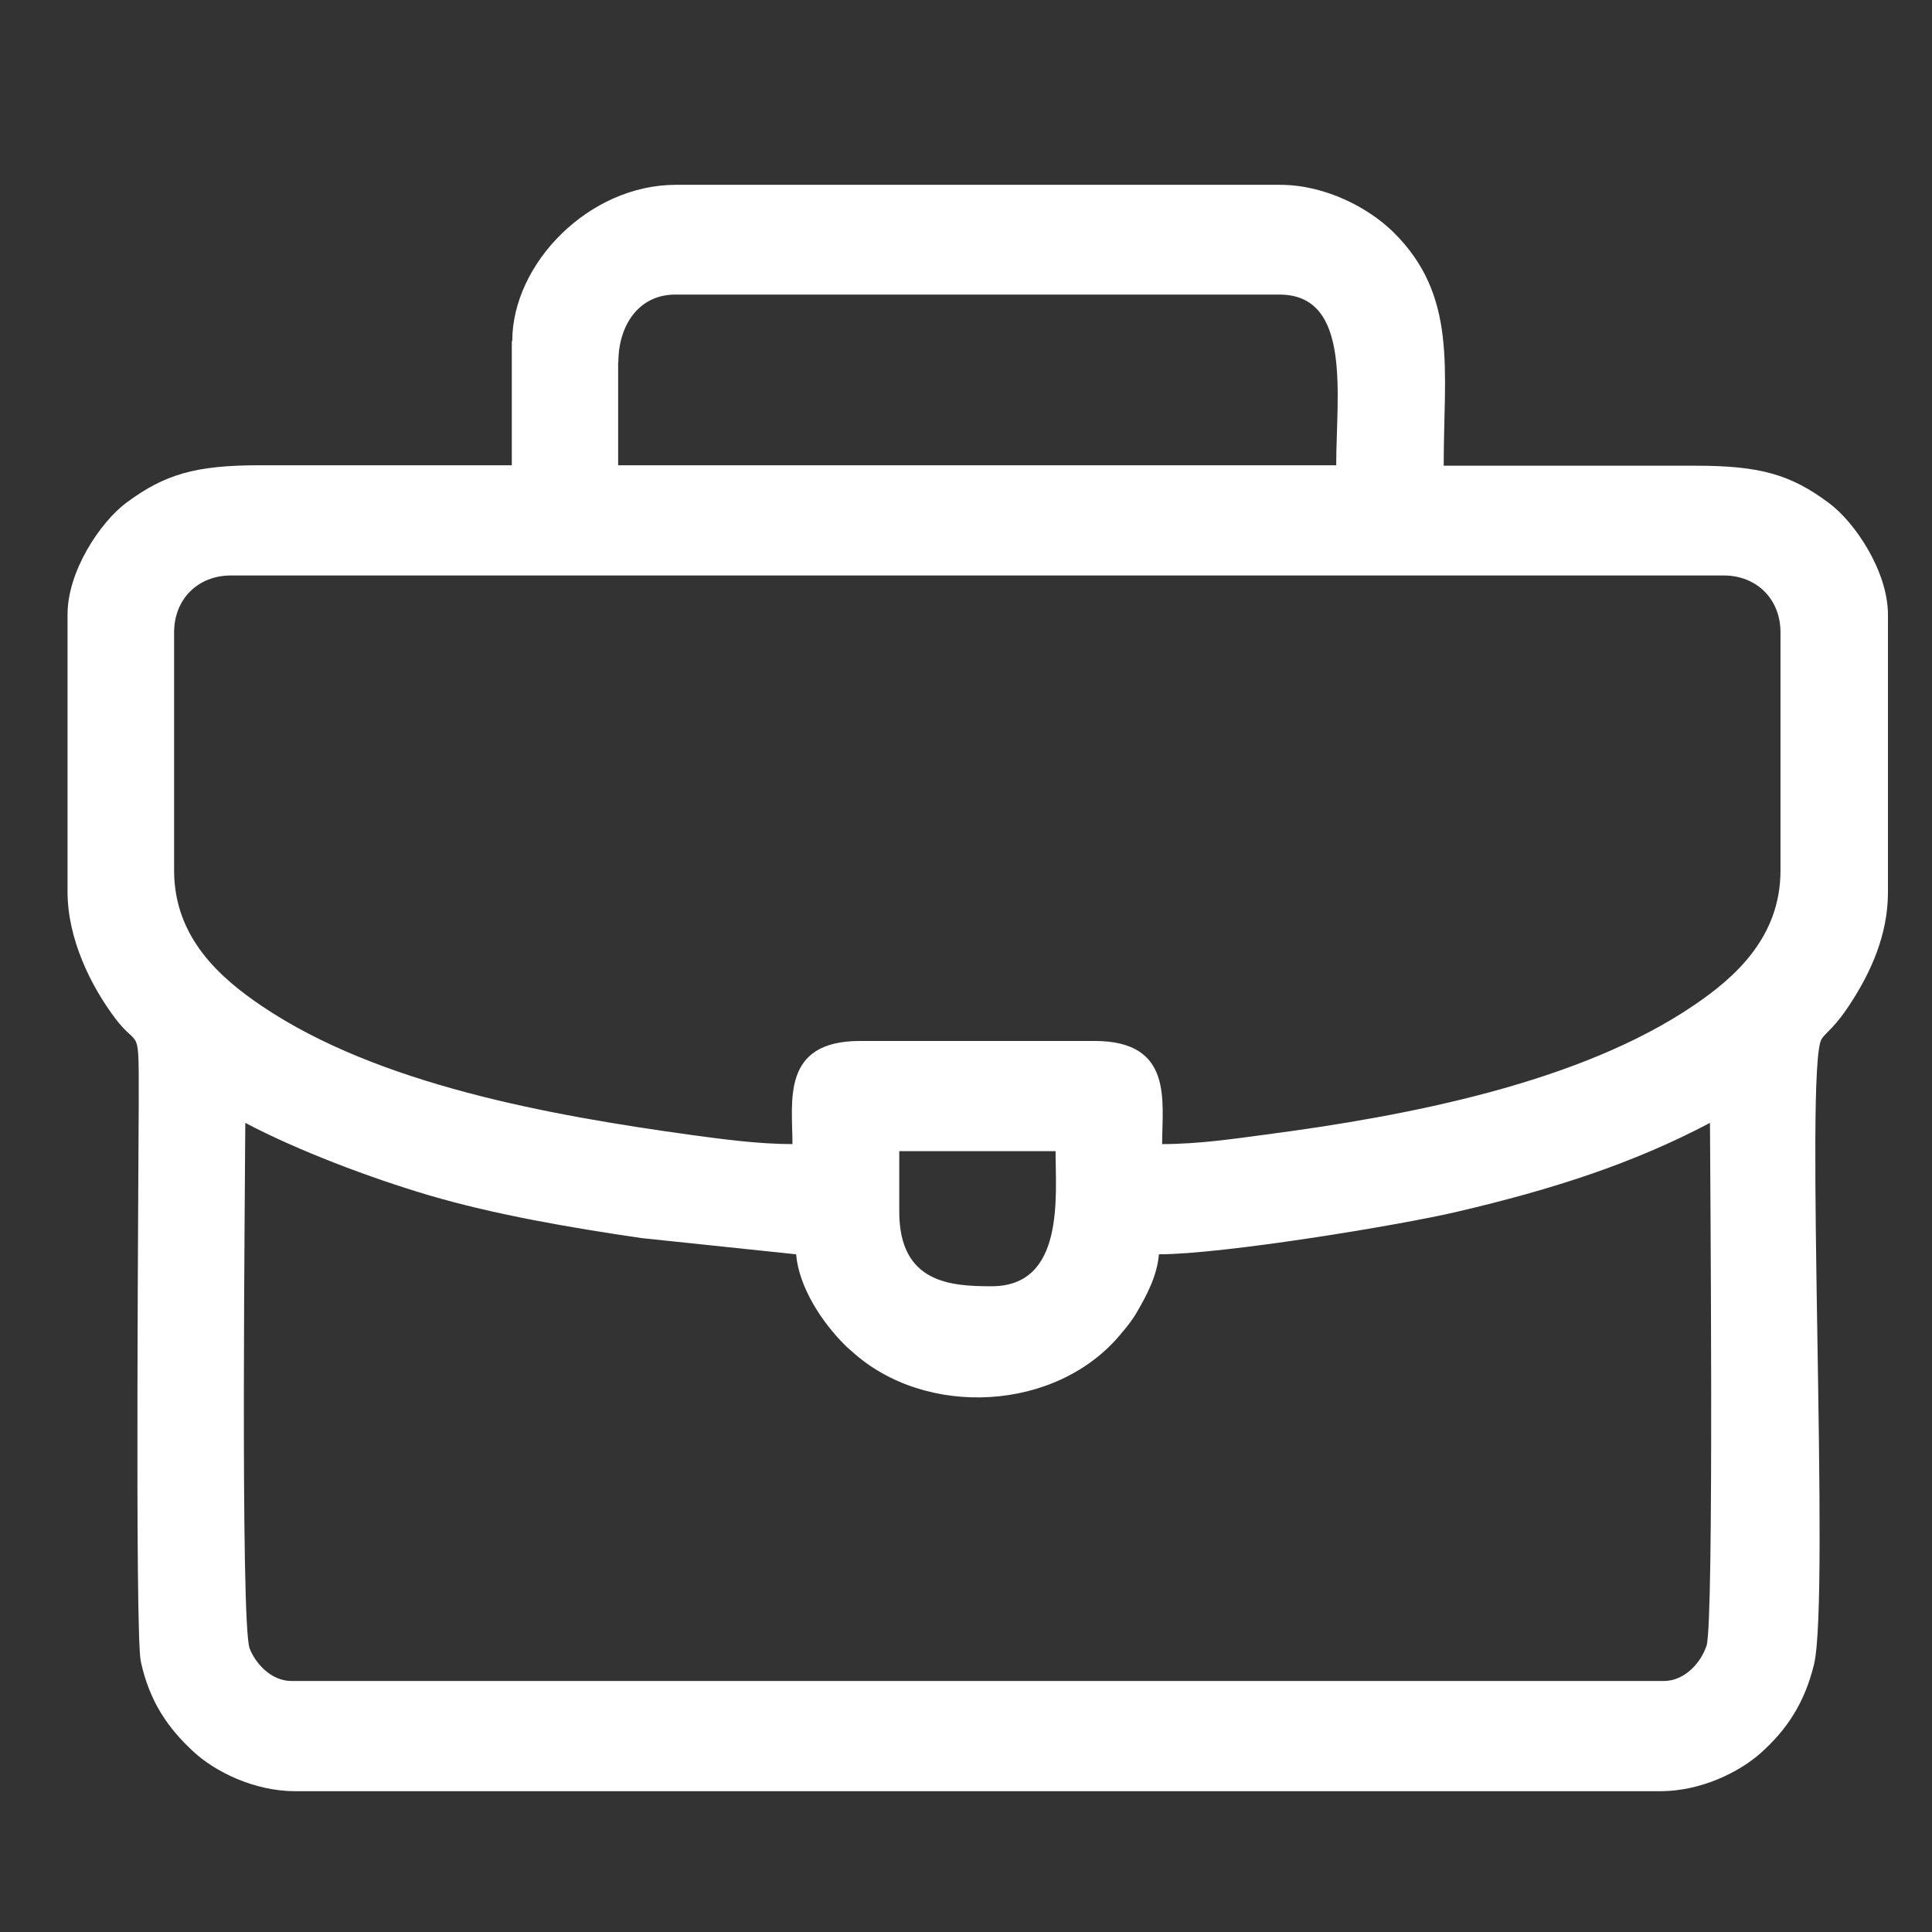
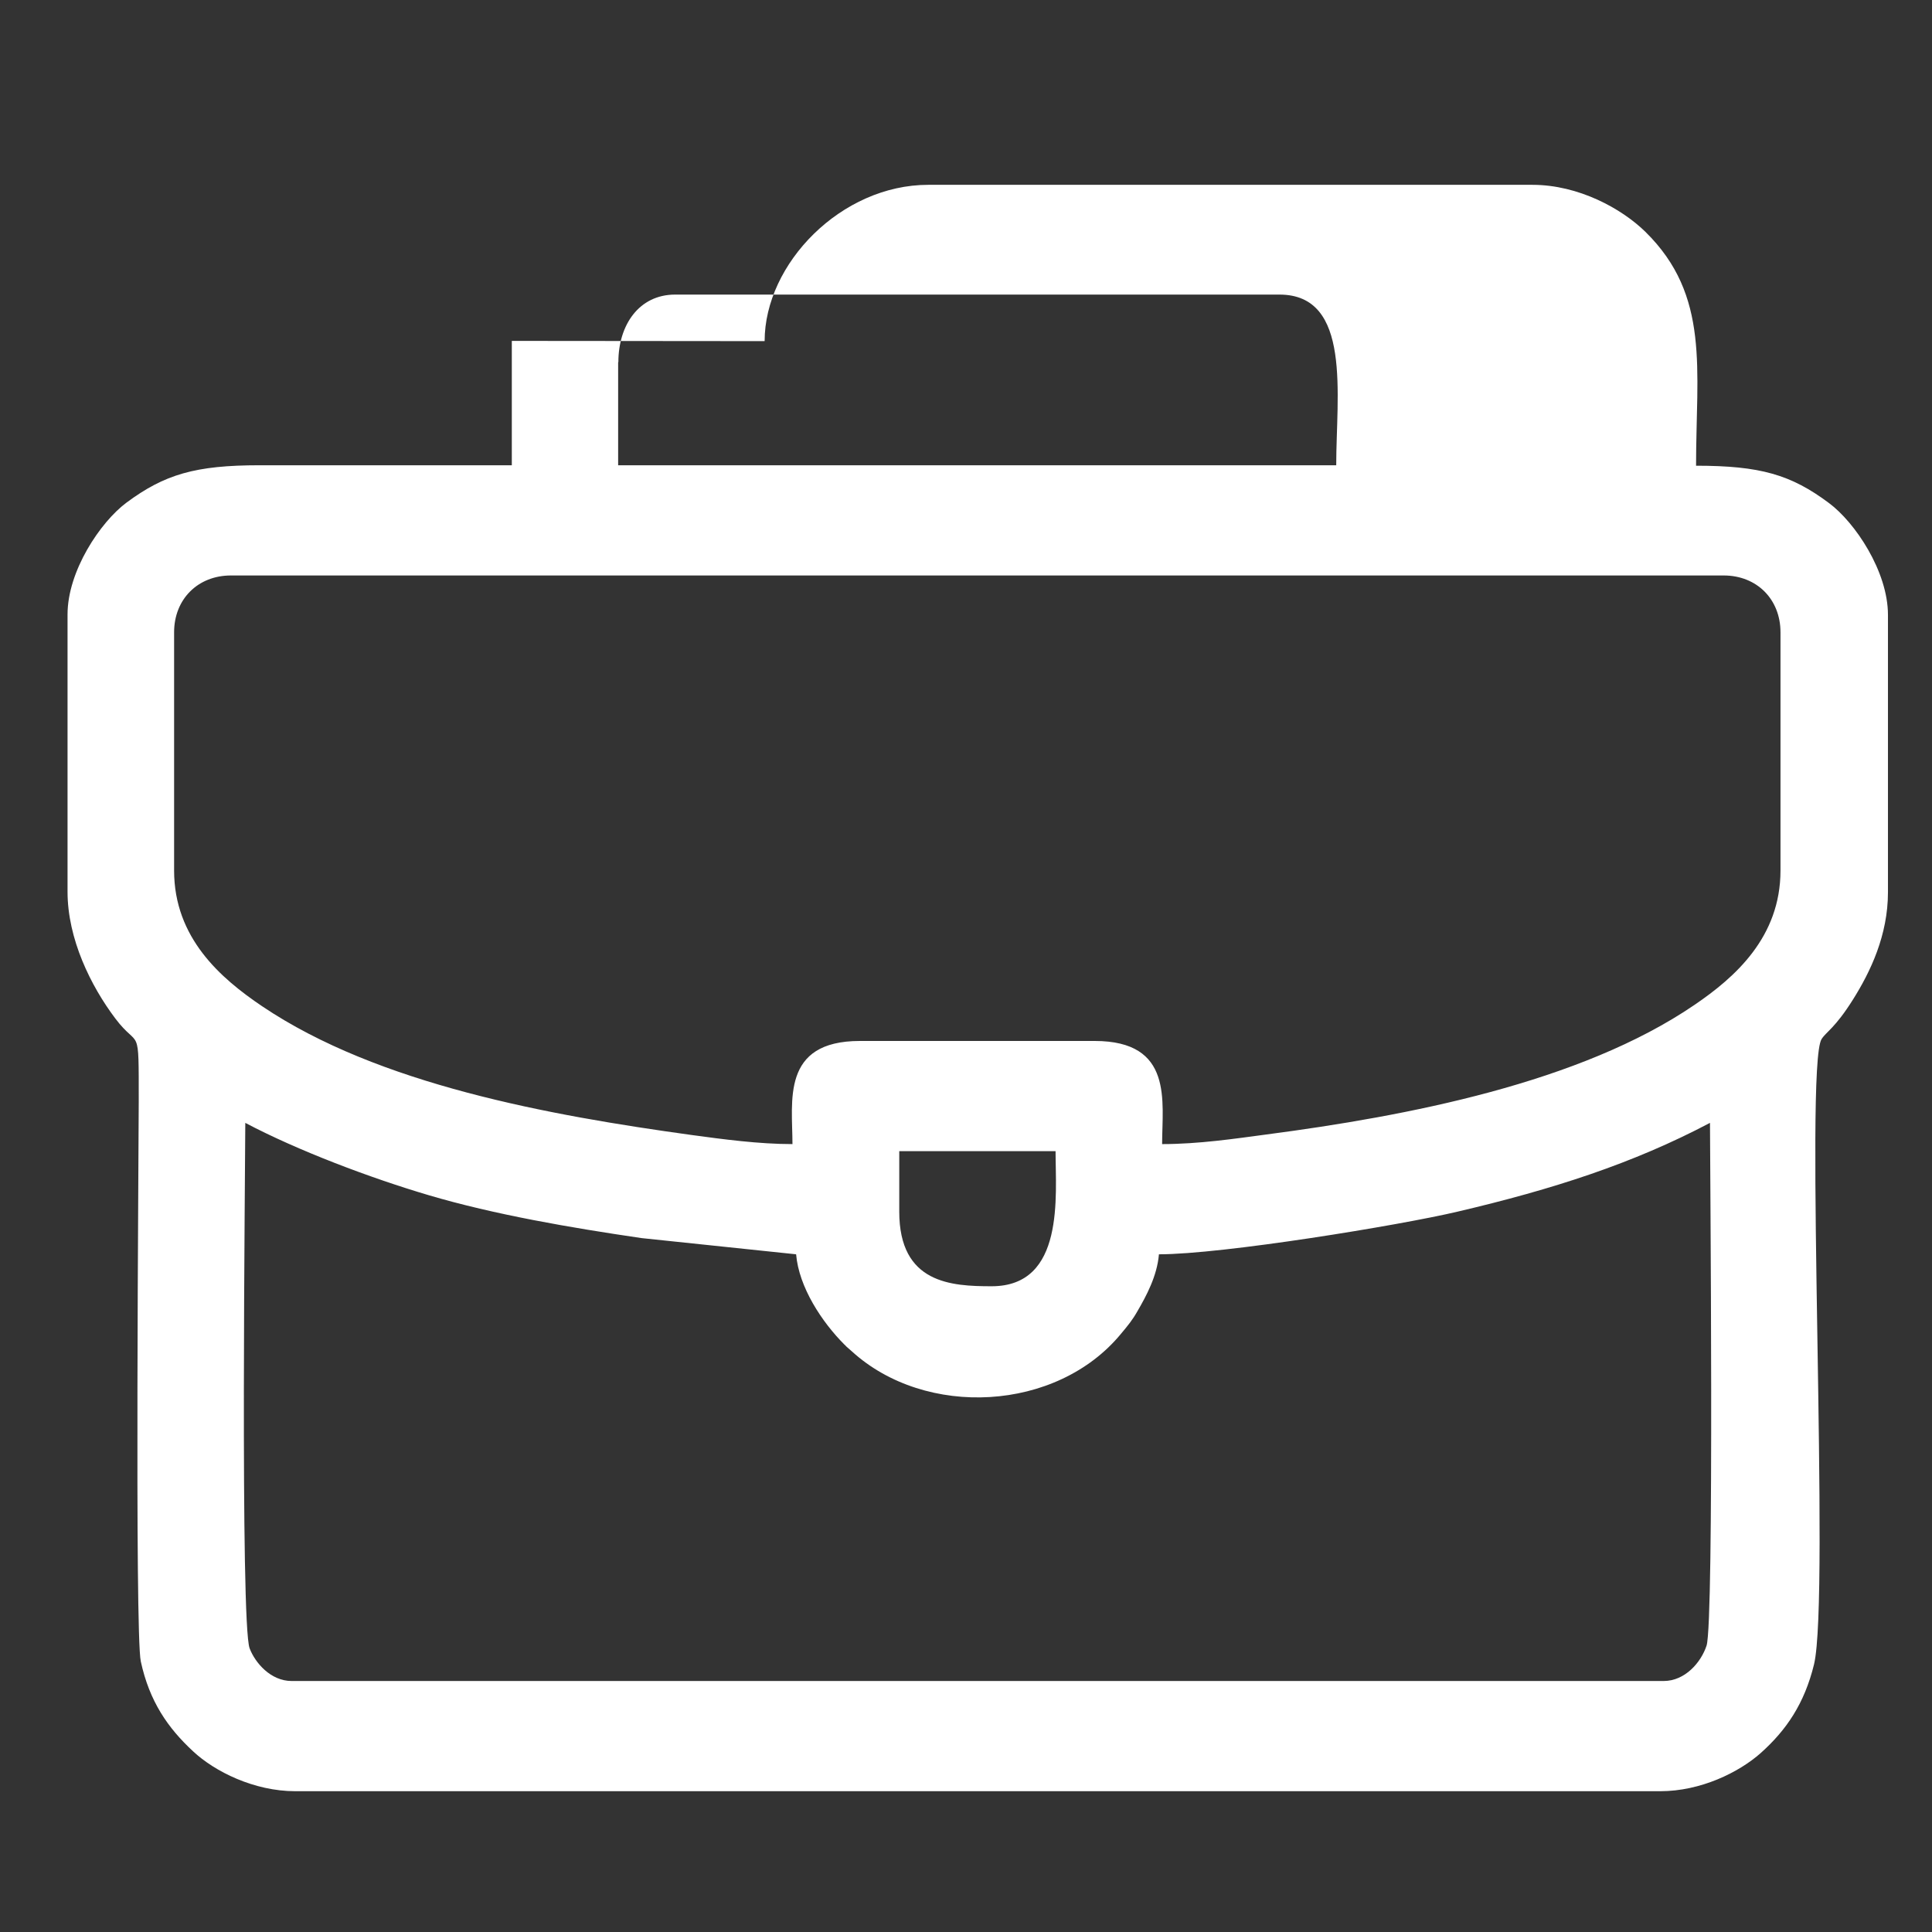
<svg xmlns="http://www.w3.org/2000/svg" xml:space="preserve" width="84.667mm" height="84.667mm" version="1.1" shape-rendering="geometricPrecision" text-rendering="geometricPrecision" image-rendering="optimizeQuality" fill-rule="evenodd" clip-rule="evenodd" viewBox="0 0 8467 8467">
  <rect x="0" y="0" width="8467" height="8467" fill="#333333" stroke="none" />
  <g id="Слой_x0020_1">
-     <path fill="white" d="M1075 4921c231,122 550,242 804,317 287,85 625,143 933,188l677 71c12,144 113,297 212,396 2,2 6,5 8,8 0,0 20,18 25,22 322,293 897,265 1179,-78 31,-37 50,-60 72,-99 39,-67 86,-154 94,-249 279,0 1055,-127 1309,-187 418,-98 769,-211 1106,-389 0,158 19,2186 -15,2291 -24,73 -94,155 -188,155l-6013 0c-92,0 -160,-80 -184,-143 -42,-111 -19,-2132 -19,-2302zm2866 389l0 -265 685 0c0,195 42,592 -280,592 -177,0 -405,-12 -405,-327zm-3178 -1495l0 -1044c0,-145 104,-249 249,-249l6542 0c145,0 249,104 249,249l0 1044c0,292 -199,468 -377,589 -501,342 -1259,487 -1877,568 -135,18 -296,42 -456,42 0,-187 51,-452 -296,-452l-1028 0c-347,0 -296,265 -296,452 -147,0 -303,-21 -443,-40 -622,-86 -1372,-221 -1881,-564 -181,-122 -386,-299 -386,-595zm1947 -2228c0,-162 90,-296 249,-296l2648 0c319,0 249,442 249,748l-3147 0 0 -452zm-467 -93l0 545 -1106 0c-281,0 -416,40 -583,164 -114,85 -258,299 -258,490l0 1215c0,207 102,413 209,555 106,141 103,14 103,365 0,184 -18,2330 9,2453 38,176 119,292 229,394 95,89 268,175 448,175l5982 0c177,0 344,-82 440,-167 113,-101 192,-217 234,-389 71,-296 -43,-2620 33,-2740 20,-32 59,-48 138,-174 76,-121 153,-281 153,-470l0 -1215c0,-191 -144,-405 -258,-490 -167,-125 -302,-164 -583,-164l-1106 0c0,-422 63,-745 -222,-1025 -104,-102 -293,-206 -495,-206l-2648 0c-381,0 -717,345 -717,685z" />
+     <path fill="white" d="M1075 4921c231,122 550,242 804,317 287,85 625,143 933,188l677 71c12,144 113,297 212,396 2,2 6,5 8,8 0,0 20,18 25,22 322,293 897,265 1179,-78 31,-37 50,-60 72,-99 39,-67 86,-154 94,-249 279,0 1055,-127 1309,-187 418,-98 769,-211 1106,-389 0,158 19,2186 -15,2291 -24,73 -94,155 -188,155l-6013 0c-92,0 -160,-80 -184,-143 -42,-111 -19,-2132 -19,-2302zm2866 389l0 -265 685 0c0,195 42,592 -280,592 -177,0 -405,-12 -405,-327zm-3178 -1495l0 -1044c0,-145 104,-249 249,-249l6542 0c145,0 249,104 249,249l0 1044c0,292 -199,468 -377,589 -501,342 -1259,487 -1877,568 -135,18 -296,42 -456,42 0,-187 51,-452 -296,-452l-1028 0c-347,0 -296,265 -296,452 -147,0 -303,-21 -443,-40 -622,-86 -1372,-221 -1881,-564 -181,-122 -386,-299 -386,-595zm1947 -2228c0,-162 90,-296 249,-296l2648 0c319,0 249,442 249,748l-3147 0 0 -452zm-467 -93l0 545 -1106 0c-281,0 -416,40 -583,164 -114,85 -258,299 -258,490l0 1215c0,207 102,413 209,555 106,141 103,14 103,365 0,184 -18,2330 9,2453 38,176 119,292 229,394 95,89 268,175 448,175l5982 0c177,0 344,-82 440,-167 113,-101 192,-217 234,-389 71,-296 -43,-2620 33,-2740 20,-32 59,-48 138,-174 76,-121 153,-281 153,-470l0 -1215c0,-191 -144,-405 -258,-490 -167,-125 -302,-164 -583,-164c0,-422 63,-745 -222,-1025 -104,-102 -293,-206 -495,-206l-2648 0c-381,0 -717,345 -717,685z" />
  </g>
</svg>